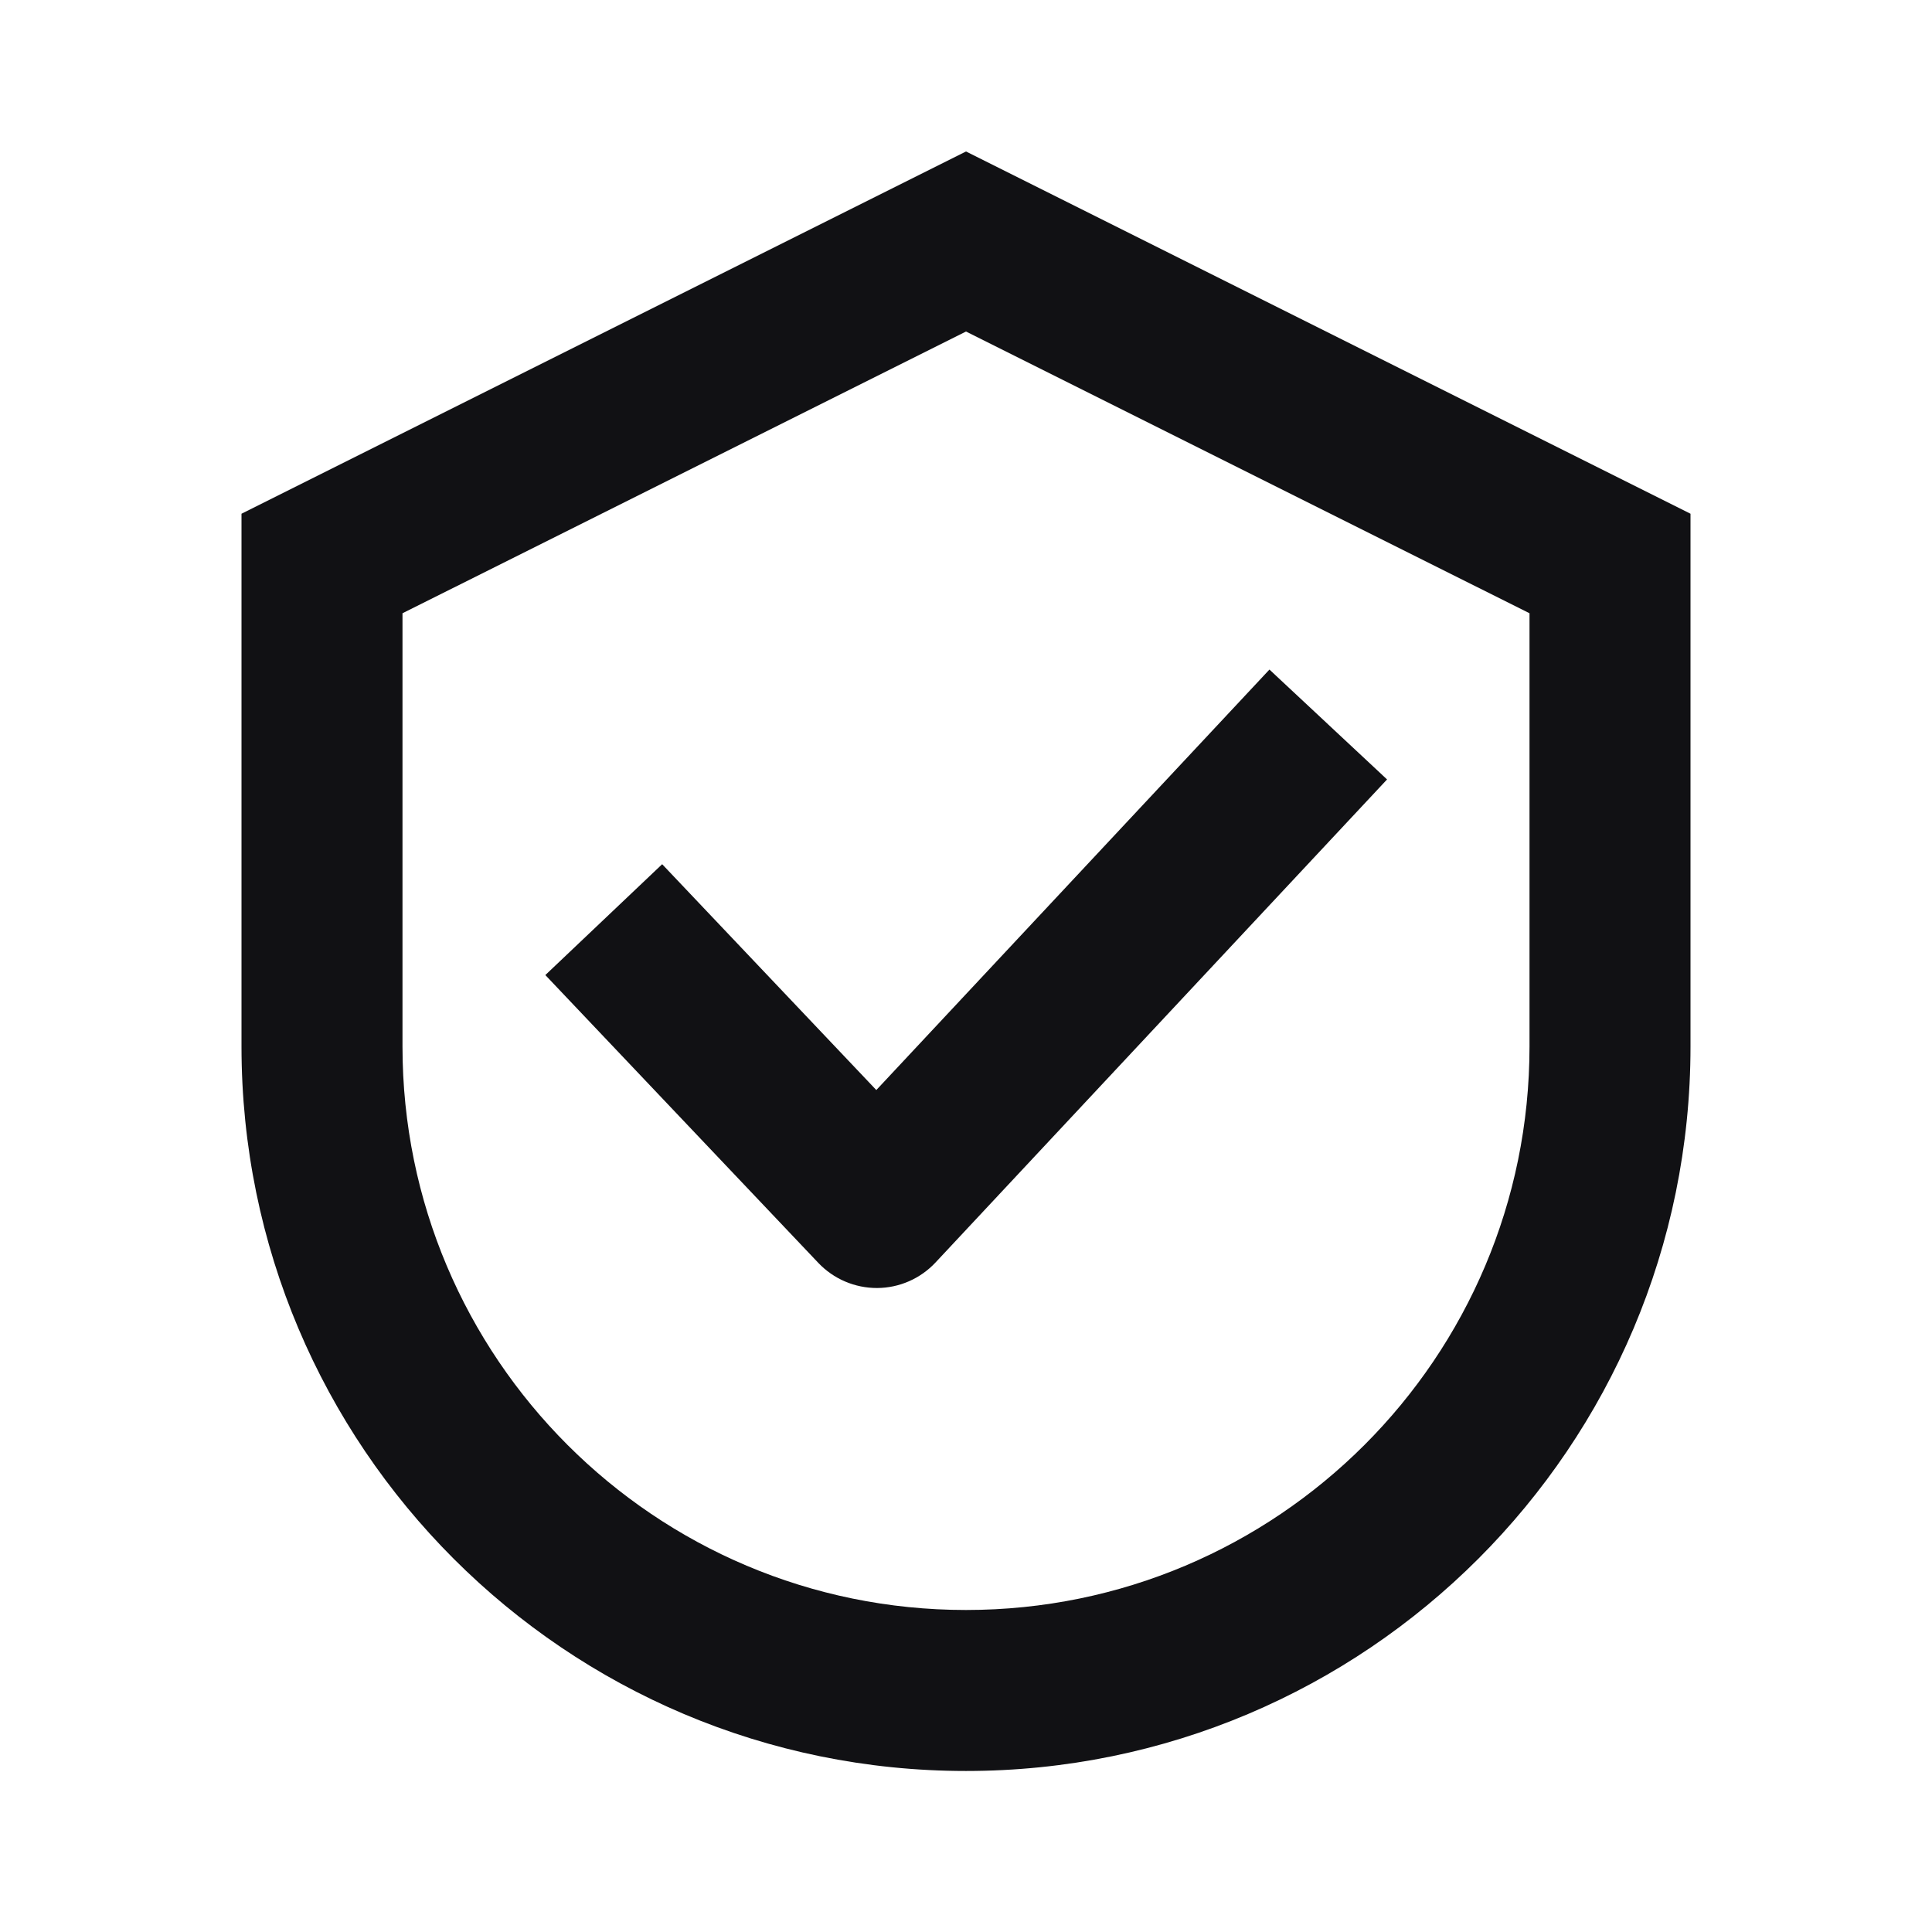
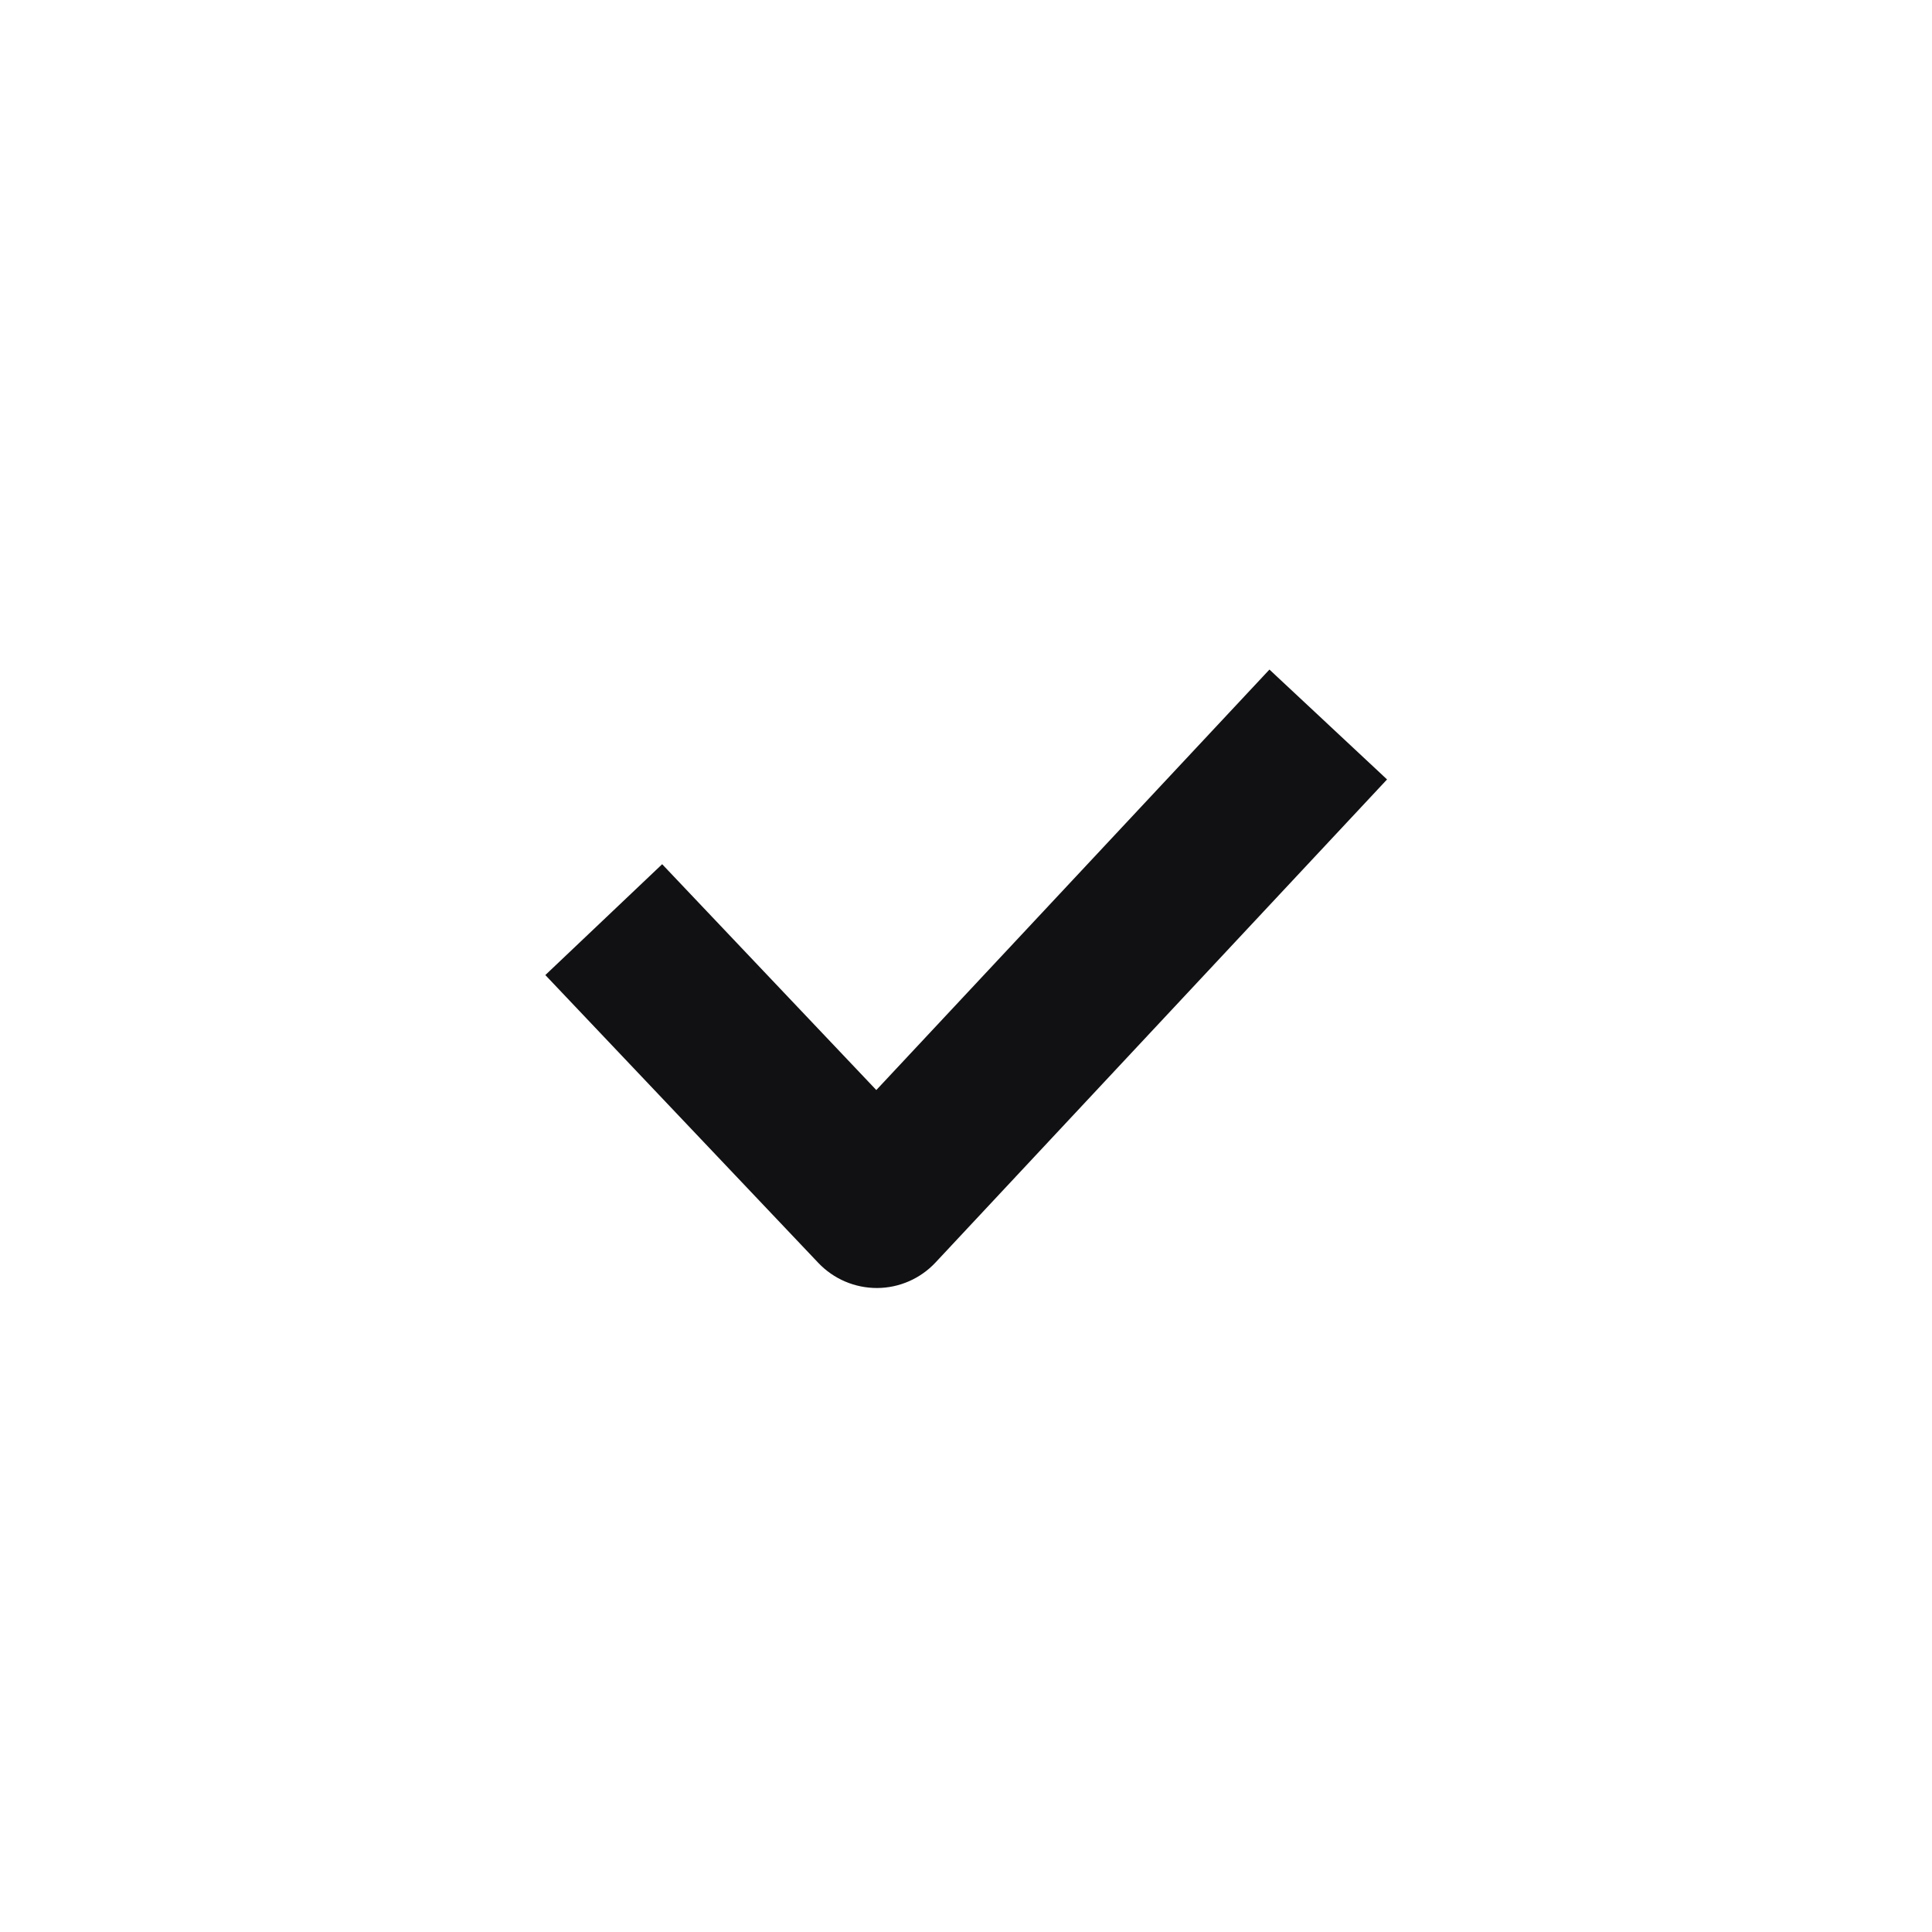
<svg xmlns="http://www.w3.org/2000/svg" width="64" height="64" viewBox="0 0 64 64" fill="none">
-   <path d="M50.667 20.315L32 10.982L13.333 20.315V34.666C13.333 44.976 21.691 53.333 32 53.333C42.309 53.333 50.667 44.976 50.667 34.666V20.315ZM56 34.666C56 47.921 45.255 58.666 32 58.666C18.745 58.666 8 47.921 8 34.666V17.018L32 5.018L56 17.018V34.666Z" fill="#111114" />
  <path d="M45.948 25.82L30.992 41.82C30.49 42.357 29.79 42.664 29.055 42.667C28.32 42.669 27.615 42.369 27.109 41.836L18.065 32.3L21.935 28.628L29.029 36.109L42.052 22.18L45.948 25.82Z" fill="#111114" />
</svg>